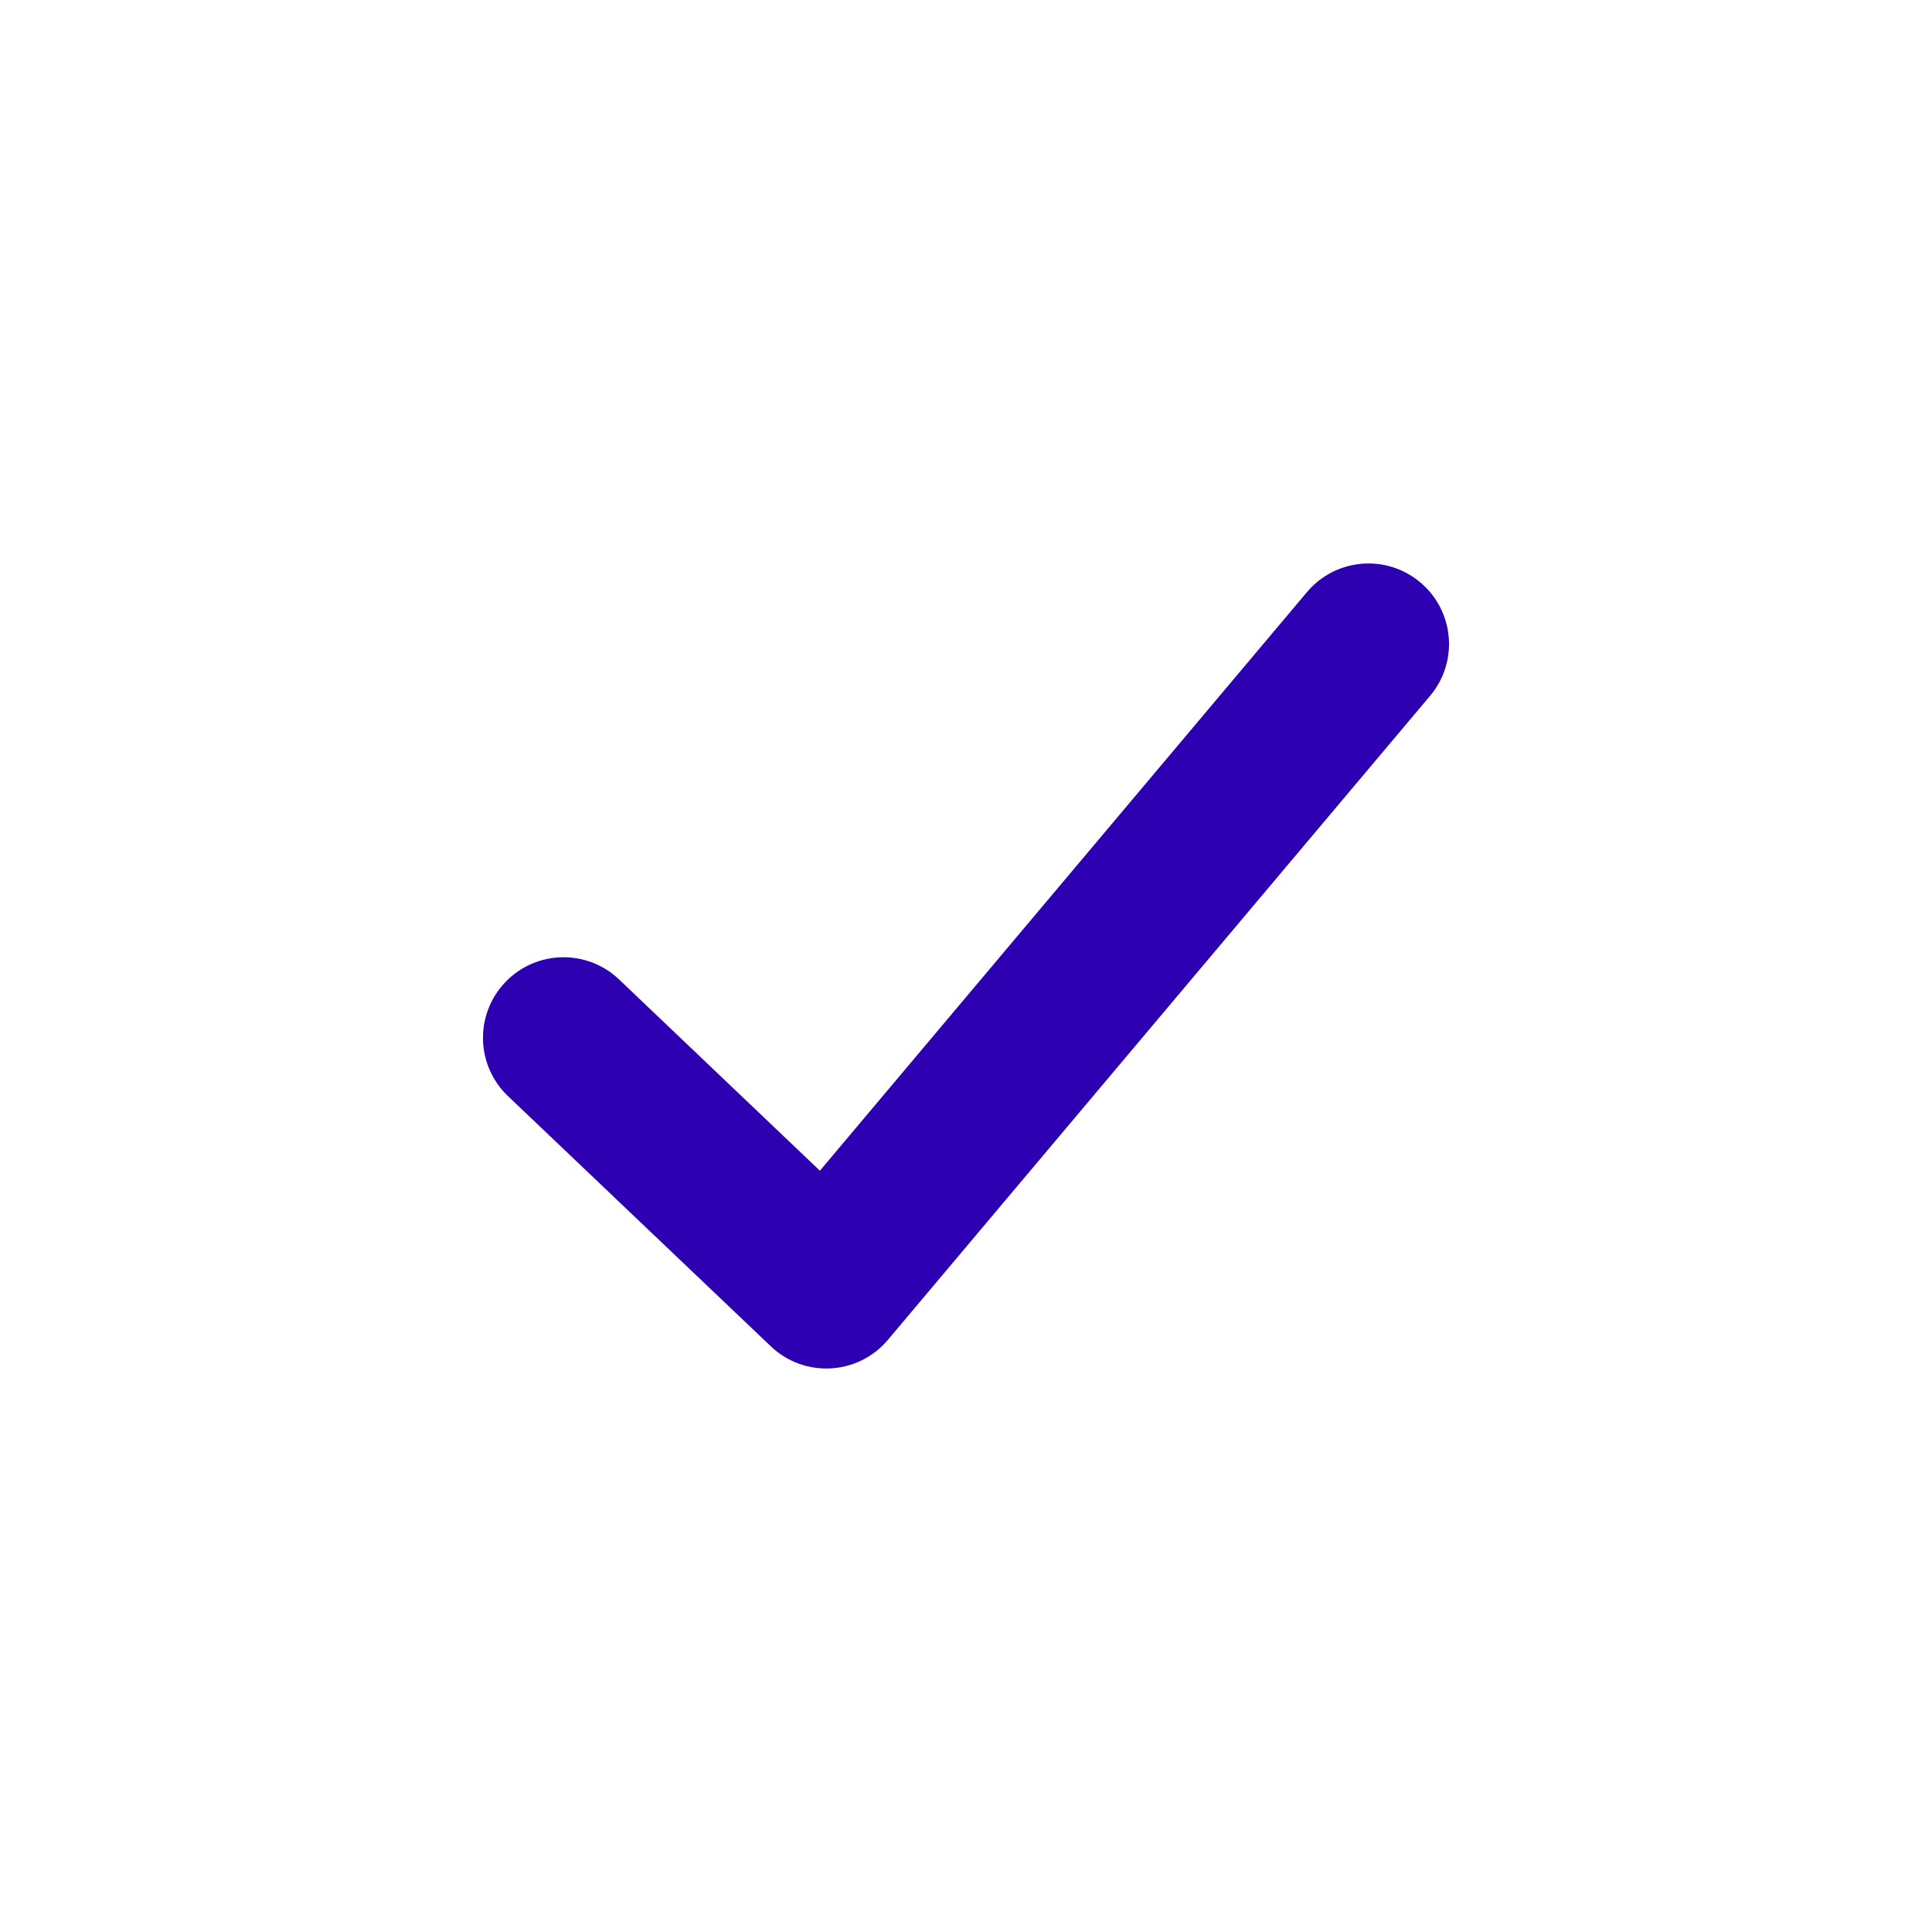
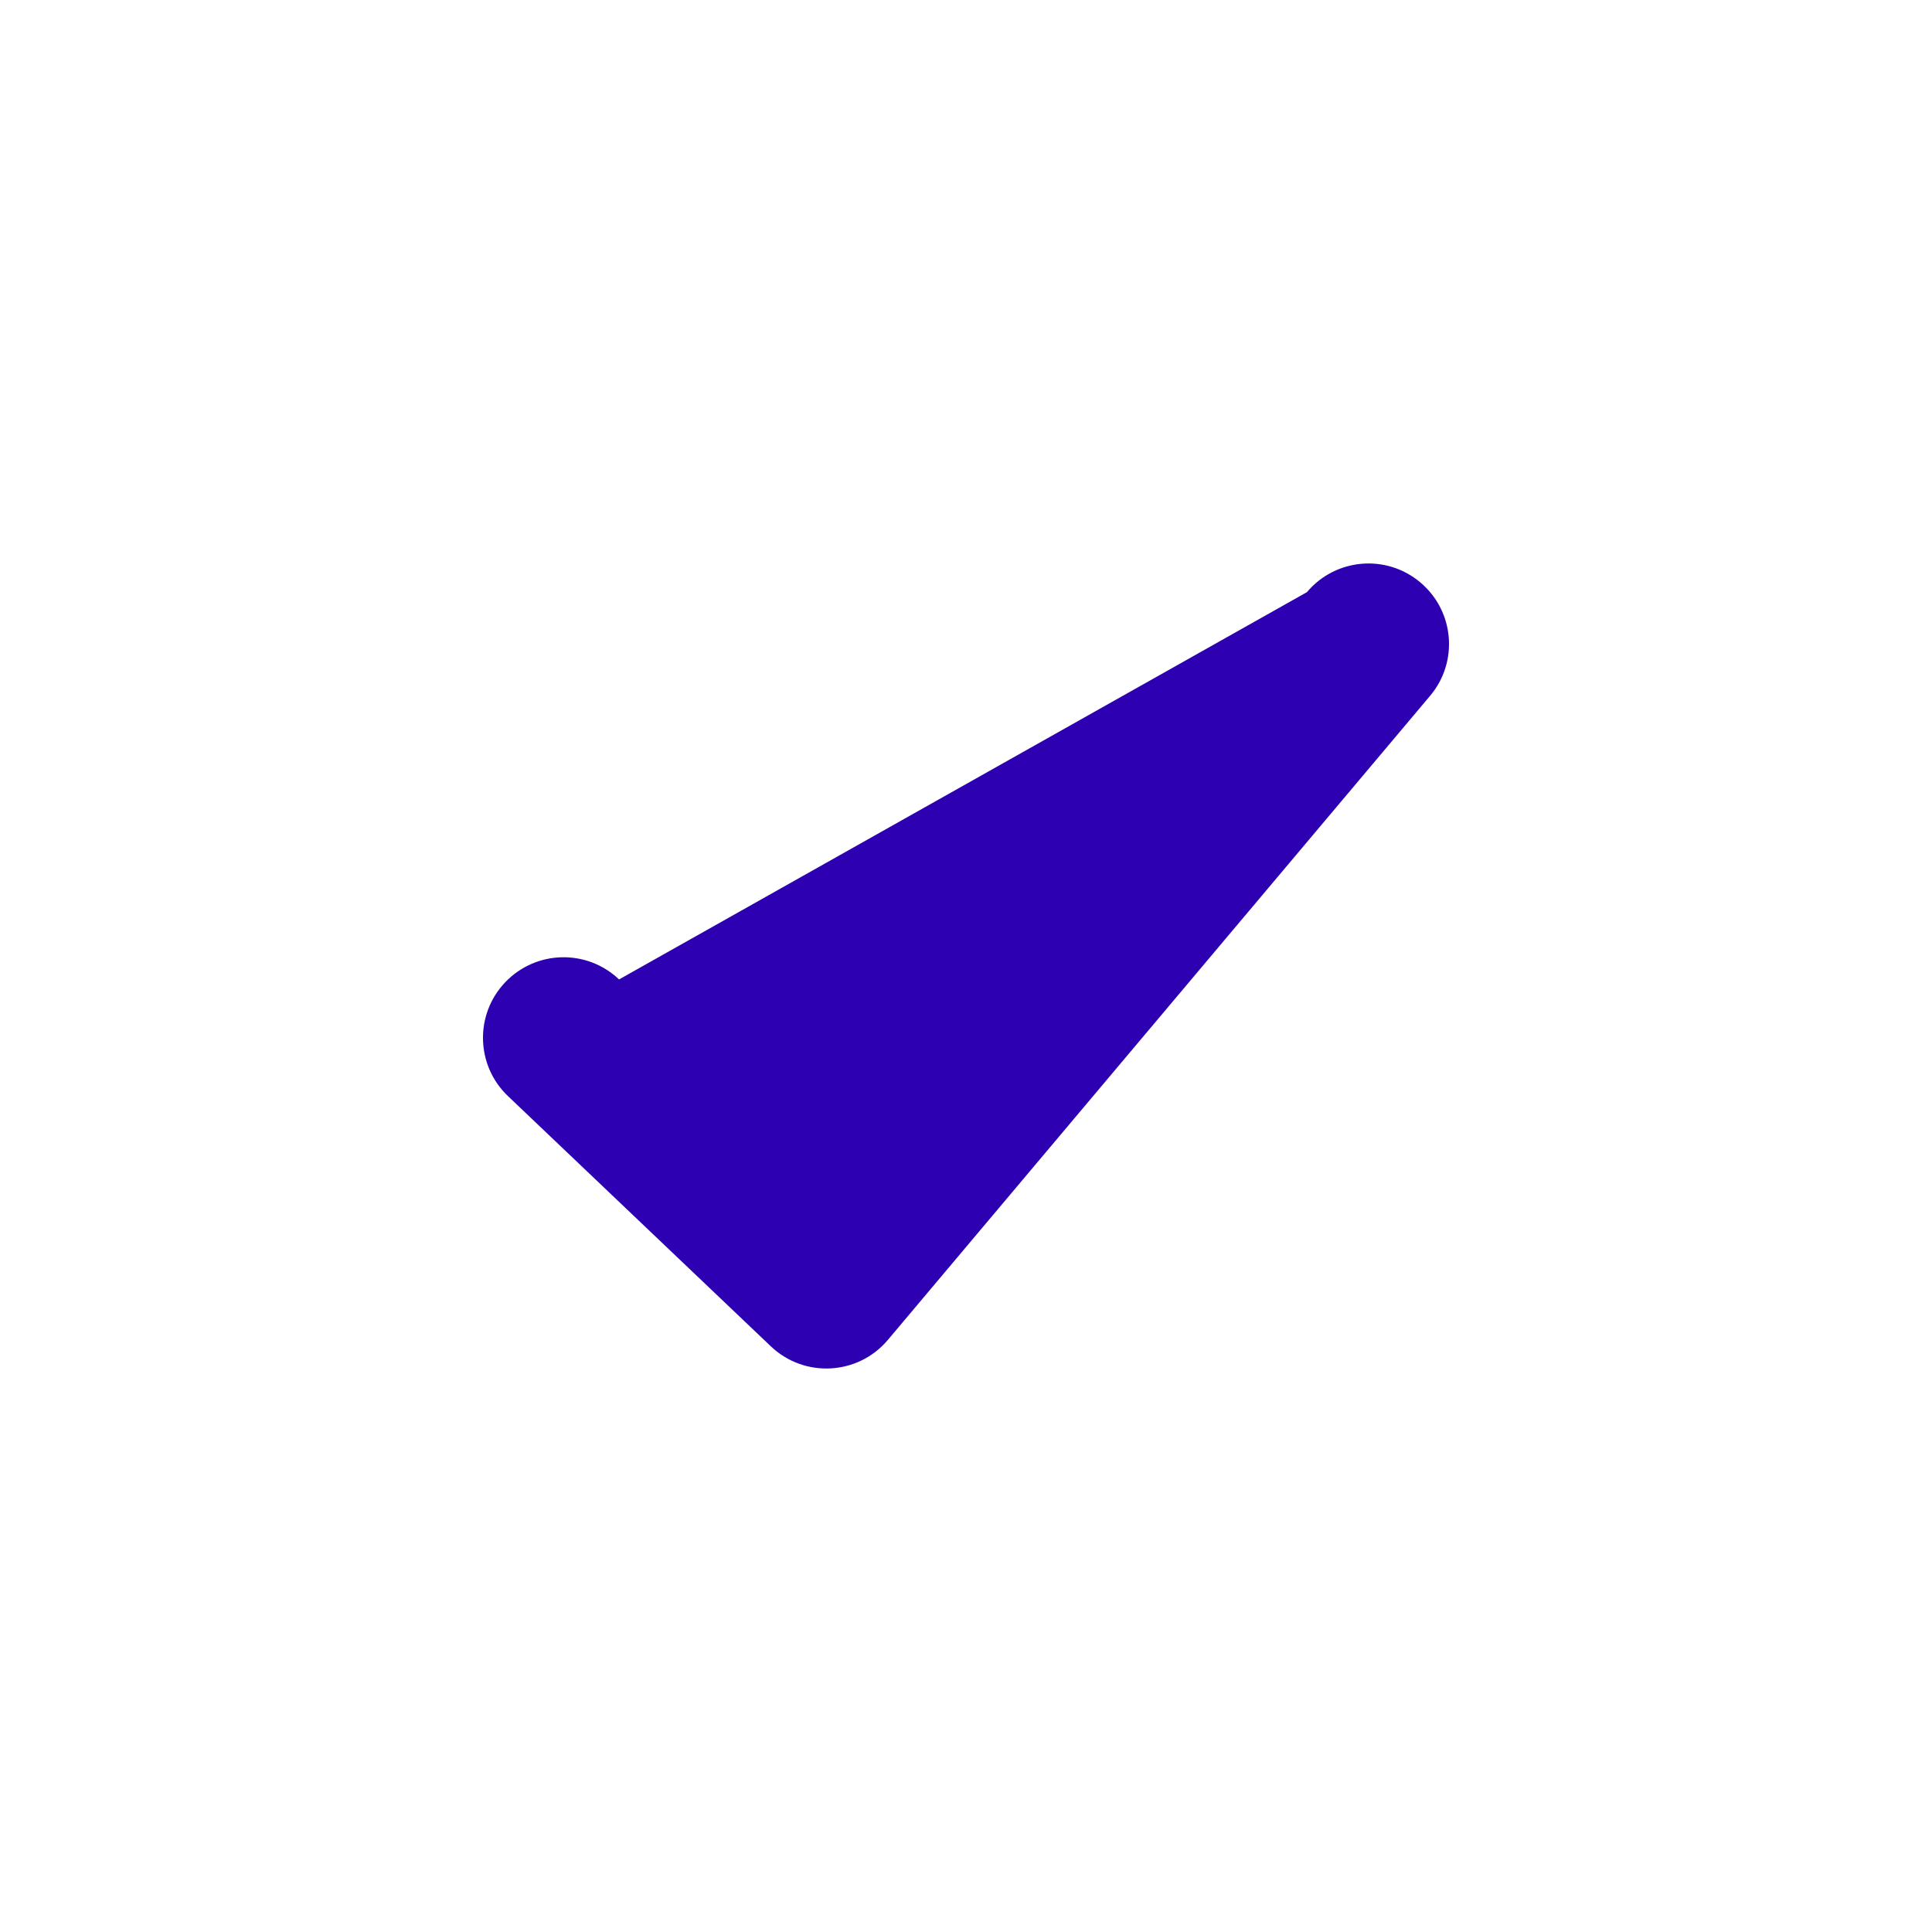
<svg xmlns="http://www.w3.org/2000/svg" width="24" height="24" viewBox="0 0 24 24">
-   <path fill="#2D00B1" fill-rule="evenodd" d="M10.235,0.356 C10.591,-0.067 11.222,-0.121 11.644,0.235 C12.067,0.591 12.121,1.222 11.765,1.644 L5.03,9.644 C4.659,10.085 3.993,10.122 3.575,9.724 L0.31,6.616 C-0.09,6.235 -0.105,5.602 0.276,5.202 C0.657,4.802 1.29,4.786 1.69,5.167 L4.185,7.543 L10.235,0.356 Z" transform="translate(6 7)" />
+   <path fill="#2D00B1" fill-rule="evenodd" d="M10.235,0.356 C10.591,-0.067 11.222,-0.121 11.644,0.235 C12.067,0.591 12.121,1.222 11.765,1.644 L5.03,9.644 C4.659,10.085 3.993,10.122 3.575,9.724 L0.31,6.616 C-0.09,6.235 -0.105,5.602 0.276,5.202 C0.657,4.802 1.29,4.786 1.69,5.167 L10.235,0.356 Z" transform="translate(6 7)" />
</svg>